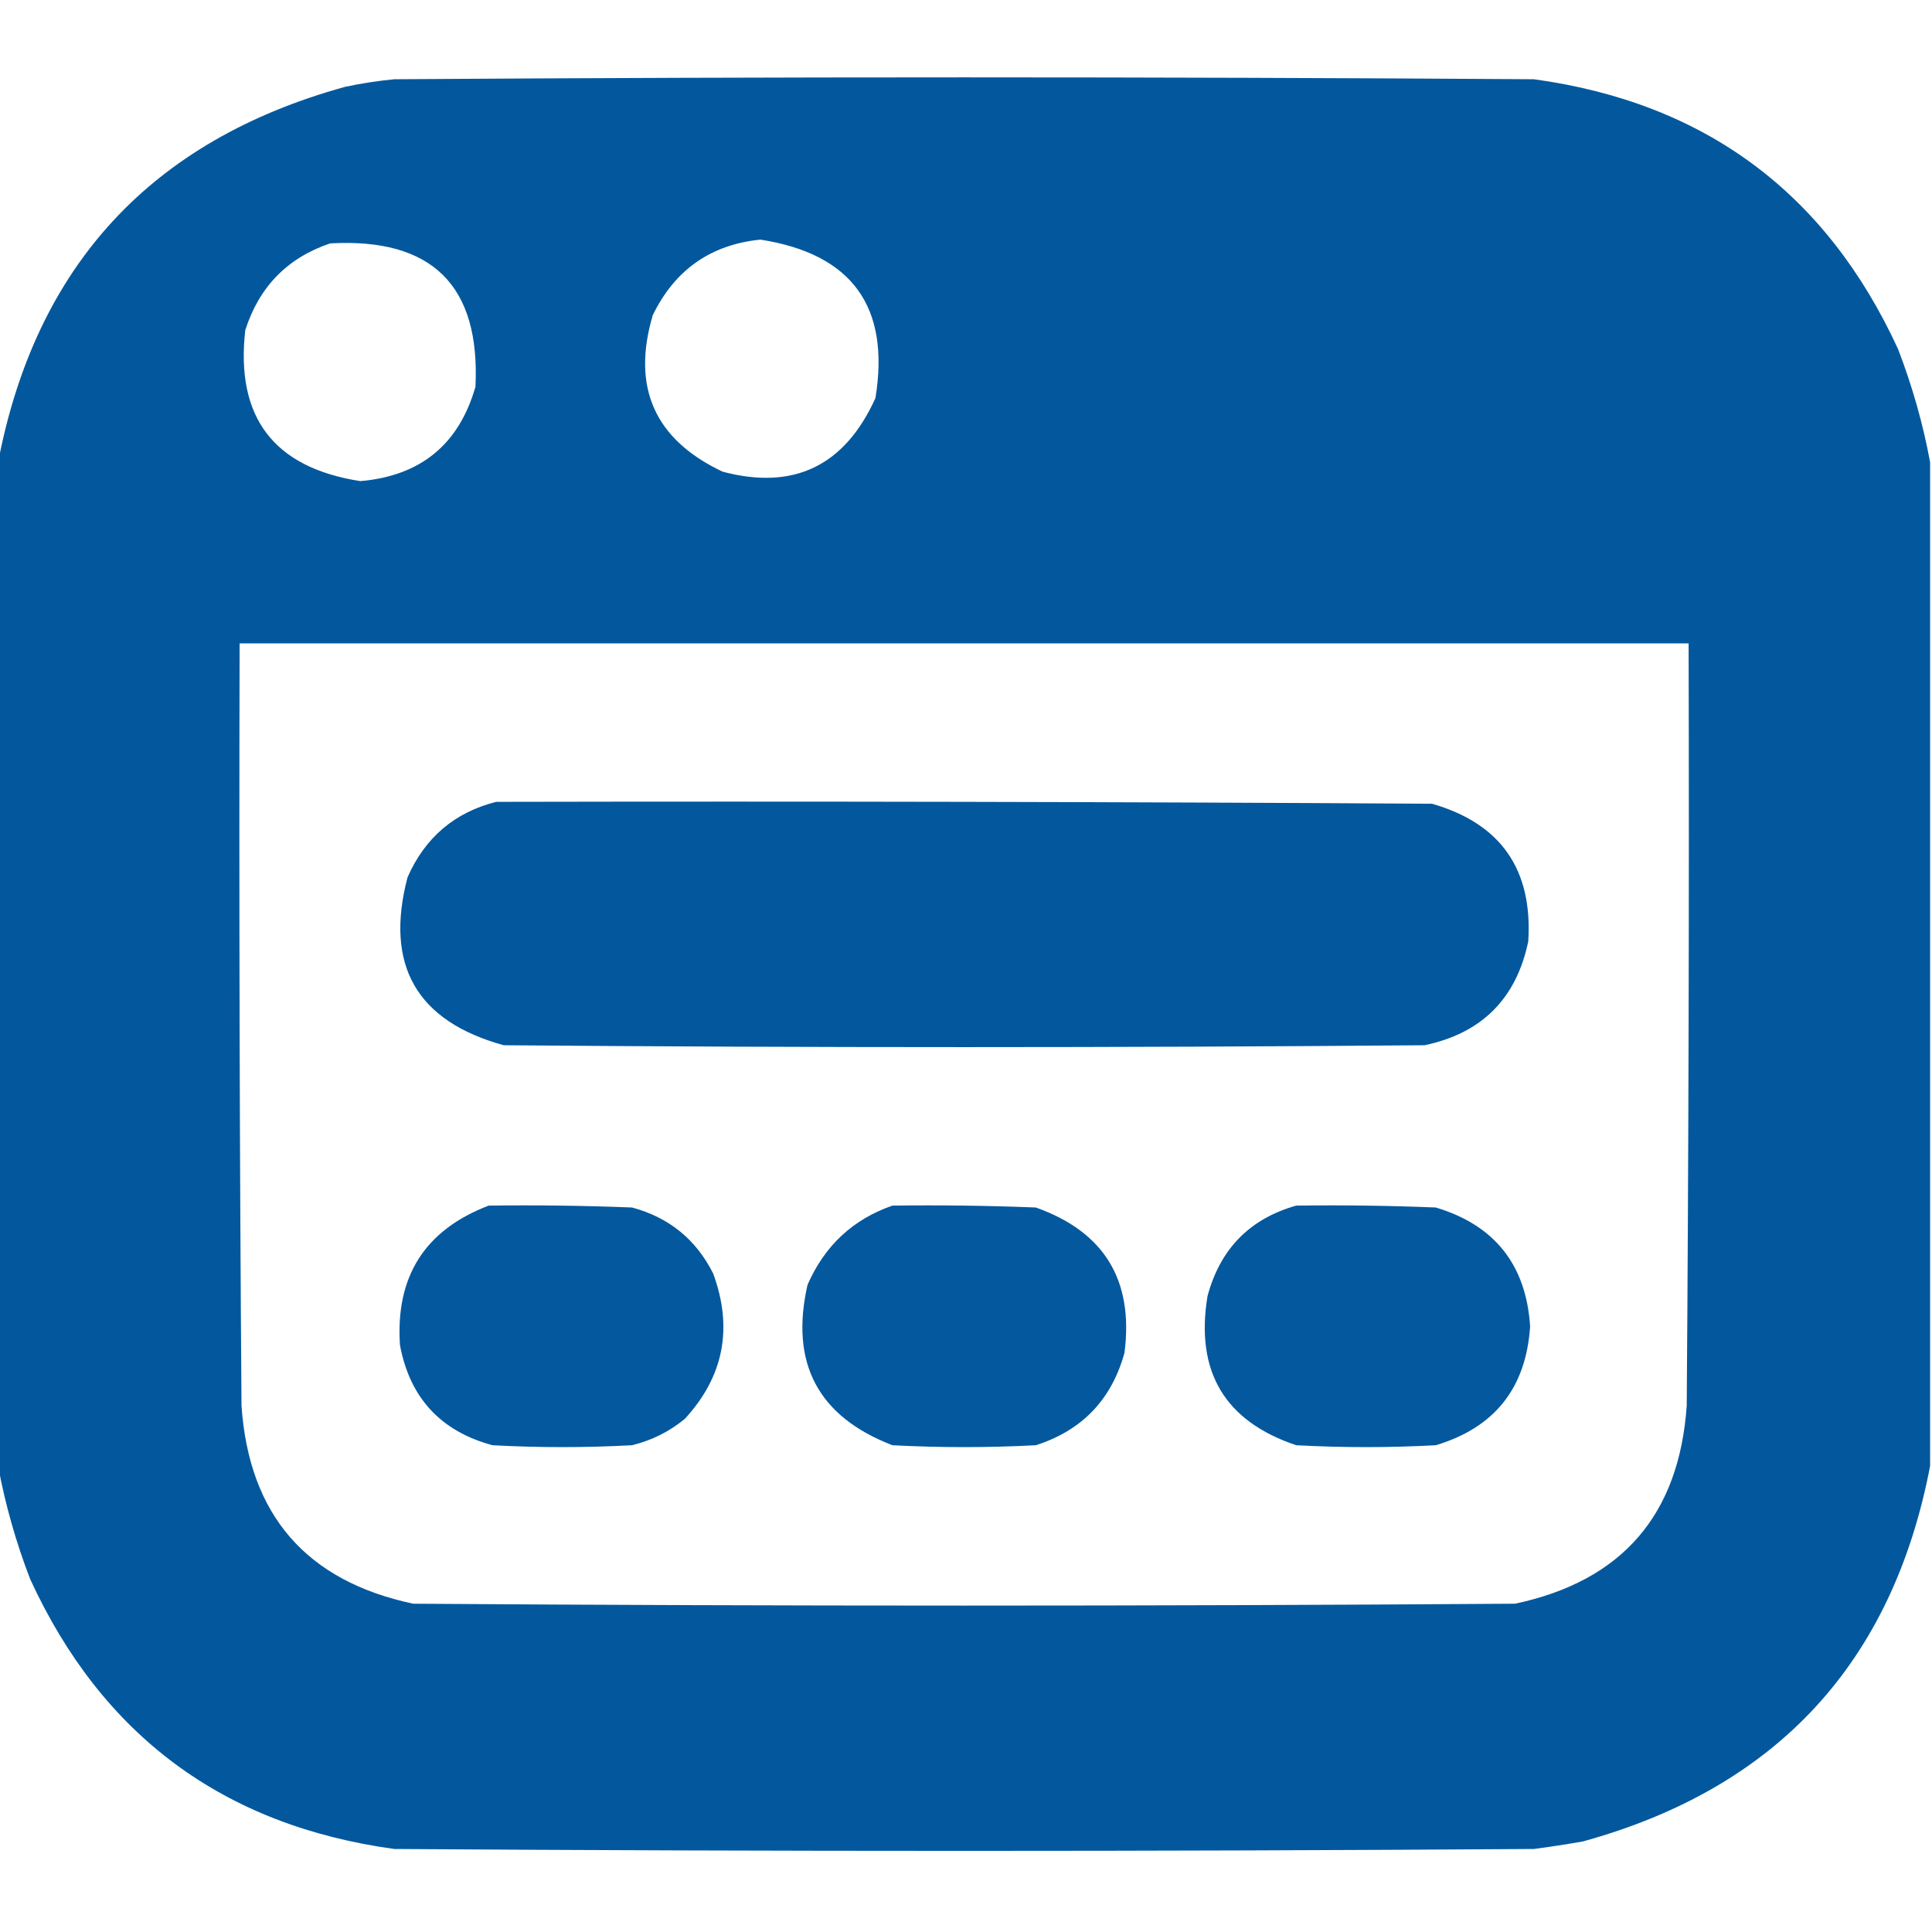
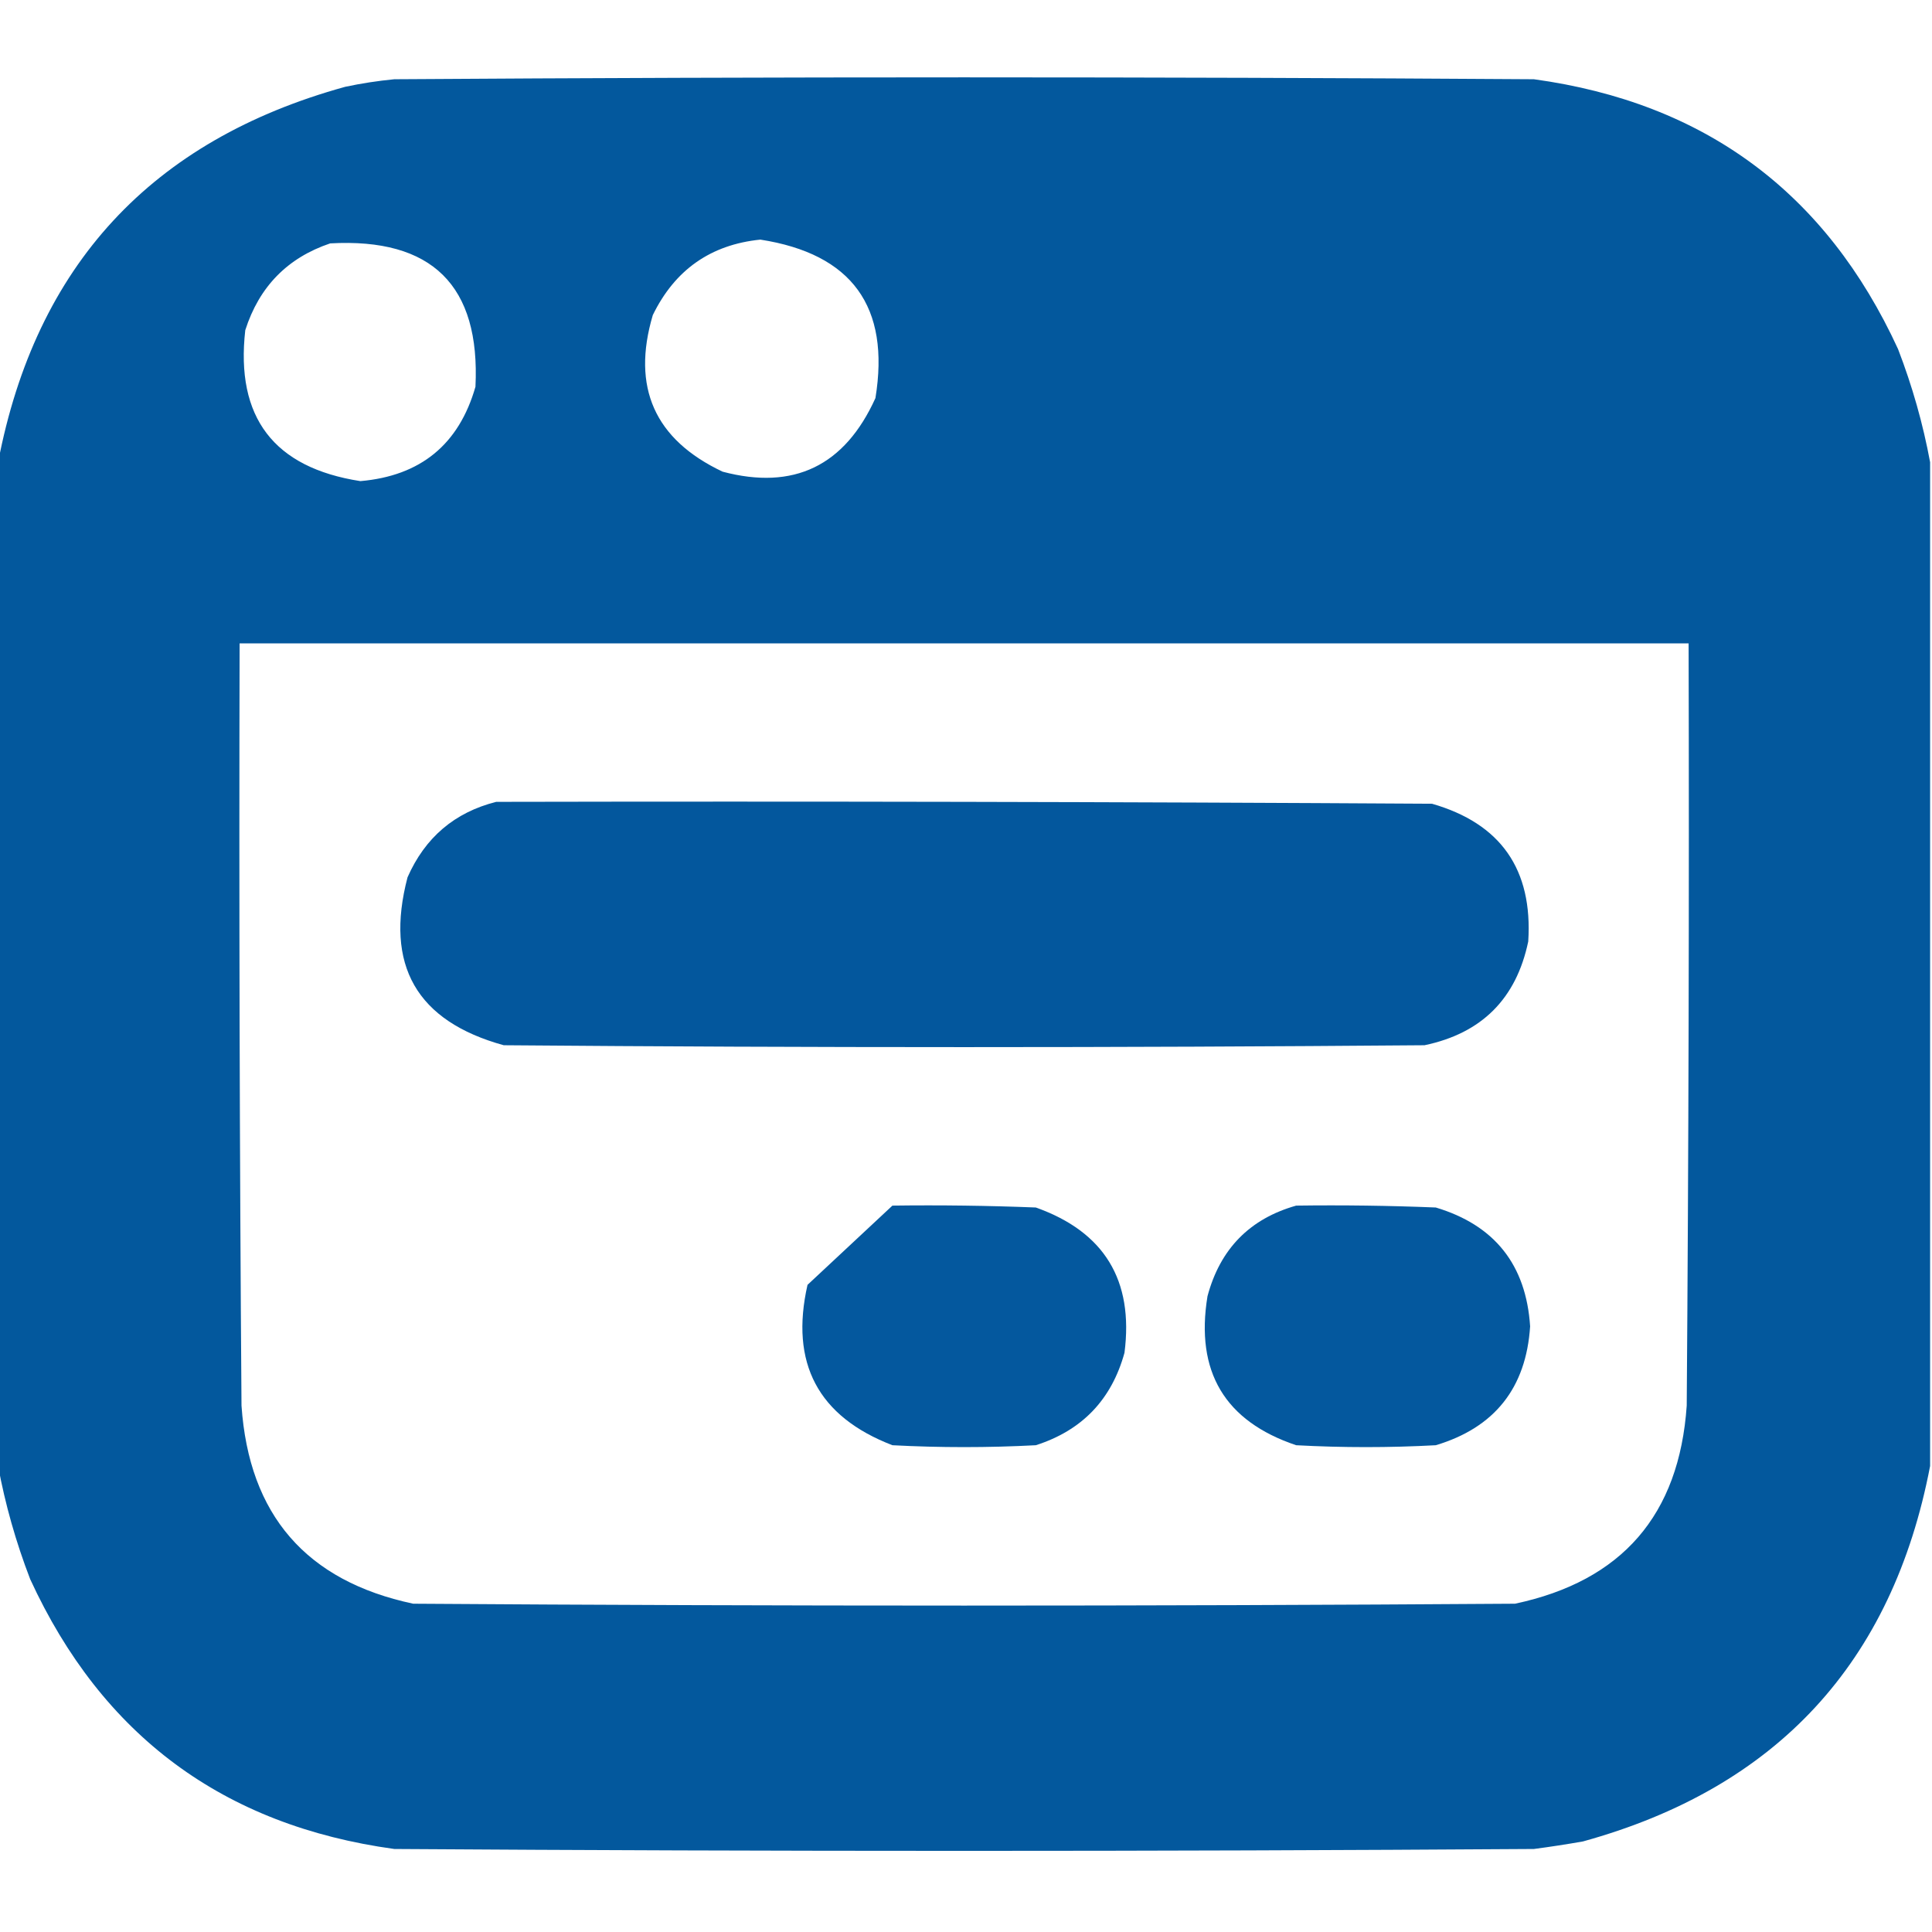
<svg xmlns="http://www.w3.org/2000/svg" version="1.1" width="512px" height="512px" style="shape-rendering:geometricPrecision; text-rendering:geometricPrecision; image-rendering:optimizeQuality; fill-rule:evenodd; clip-rule:evenodd">
  <g>
    <path style="opacity:0.995" fill="#03589d" d="M 511.5,122.5 C 511.5,211.167 511.5,299.833 511.5,388.5C 501.515,440.656 470.848,473.823 419.5,488C 415.181,488.76 410.848,489.427 406.5,490C 305.833,490.667 205.167,490.667 104.5,490C 59.226,483.787 27.059,459.953 8,418.5C 4.207,408.644 1.373,398.644 -0.5,388.5C -0.5,299.833 -0.5,211.167 -0.5,122.5C 9.485,70.344 40.152,37.177 91.5,23C 95.795,22.088 100.128,21.422 104.5,21C 205.167,20.333 305.833,20.333 406.5,21C 451.774,27.213 483.941,51.047 503,92.5C 506.793,102.356 509.627,112.356 511.5,122.5 Z M 201.5,63.5 C 225.78,67.277 235.947,81.277 232,105.5C 223.847,123.495 210.347,129.995 191.5,125C 173.49,116.479 167.324,102.645 173,83.5C 178.853,71.501 188.353,64.834 201.5,63.5 Z M 87.5,64.5 C 114.488,62.988 127.321,75.655 126,102.5C 121.623,117.786 111.457,126.119 95.5,127.5C 72.55,123.94 62.384,110.607 65,87.5C 68.684,75.984 76.184,68.317 87.5,64.5 Z M 63.5,170.5 C 191.5,170.5 319.5,170.5 447.5,170.5C 447.667,237.834 447.5,305.167 447,372.5C 445.014,401.482 429.847,418.982 401.5,425C 304.167,425.667 206.833,425.667 109.5,425C 81.153,418.982 65.986,401.482 64,372.5C 63.5,305.167 63.333,237.834 63.5,170.5 Z" />
  </g>
  <g>
    <path style="opacity:0.994" fill="#03579d" d="M 131.5,212.5 C 214.167,212.333 296.834,212.5 379.5,213C 397.722,218.242 406.222,230.409 405,249.5C 401.833,264.667 392.667,273.833 377.5,277C 296.167,277.667 214.833,277.667 133.5,277C 110.394,270.629 101.894,255.795 108,232.5C 112.642,221.95 120.475,215.283 131.5,212.5 Z" />
  </g>
  <g>
-     <path style="opacity:0.991" fill="#03579d" d="M 129.5,319.5 C 142.171,319.333 154.838,319.5 167.5,320C 177.31,322.646 184.477,328.48 189,337.5C 194.305,351.952 191.805,364.785 181.5,376C 177.391,379.388 172.725,381.721 167.5,383C 155.167,383.667 142.833,383.667 130.5,383C 116.792,379.292 108.626,370.459 106,356.5C 104.761,338.295 112.594,325.962 129.5,319.5 Z" />
-   </g>
+     </g>
  <g>
-     <path style="opacity:0.991" fill="#03579d" d="M 236.5,319.5 C 249.171,319.333 261.838,319.5 274.5,320C 292.644,326.442 300.477,339.276 298,358.5C 294.579,370.92 286.746,379.087 274.5,383C 261.833,383.667 249.167,383.667 236.5,383C 216.79,375.418 209.29,361.251 214,340.5C 218.527,330.134 226.027,323.134 236.5,319.5 Z" />
+     <path style="opacity:0.991" fill="#03579d" d="M 236.5,319.5 C 249.171,319.333 261.838,319.5 274.5,320C 292.644,326.442 300.477,339.276 298,358.5C 294.579,370.92 286.746,379.087 274.5,383C 261.833,383.667 249.167,383.667 236.5,383C 216.79,375.418 209.29,361.251 214,340.5Z" />
  </g>
  <g>
    <path style="opacity:0.99" fill="#03579d" d="M 343.5,319.5 C 355.838,319.333 368.171,319.5 380.5,320C 396.097,324.678 404.431,335.178 405.5,351.5C 404.431,367.822 396.097,378.322 380.5,383C 368.167,383.667 355.833,383.667 343.5,383C 324.562,376.645 316.728,363.478 320,343.5C 323.349,330.985 331.182,322.985 343.5,319.5 Z" />
  </g>
</svg>